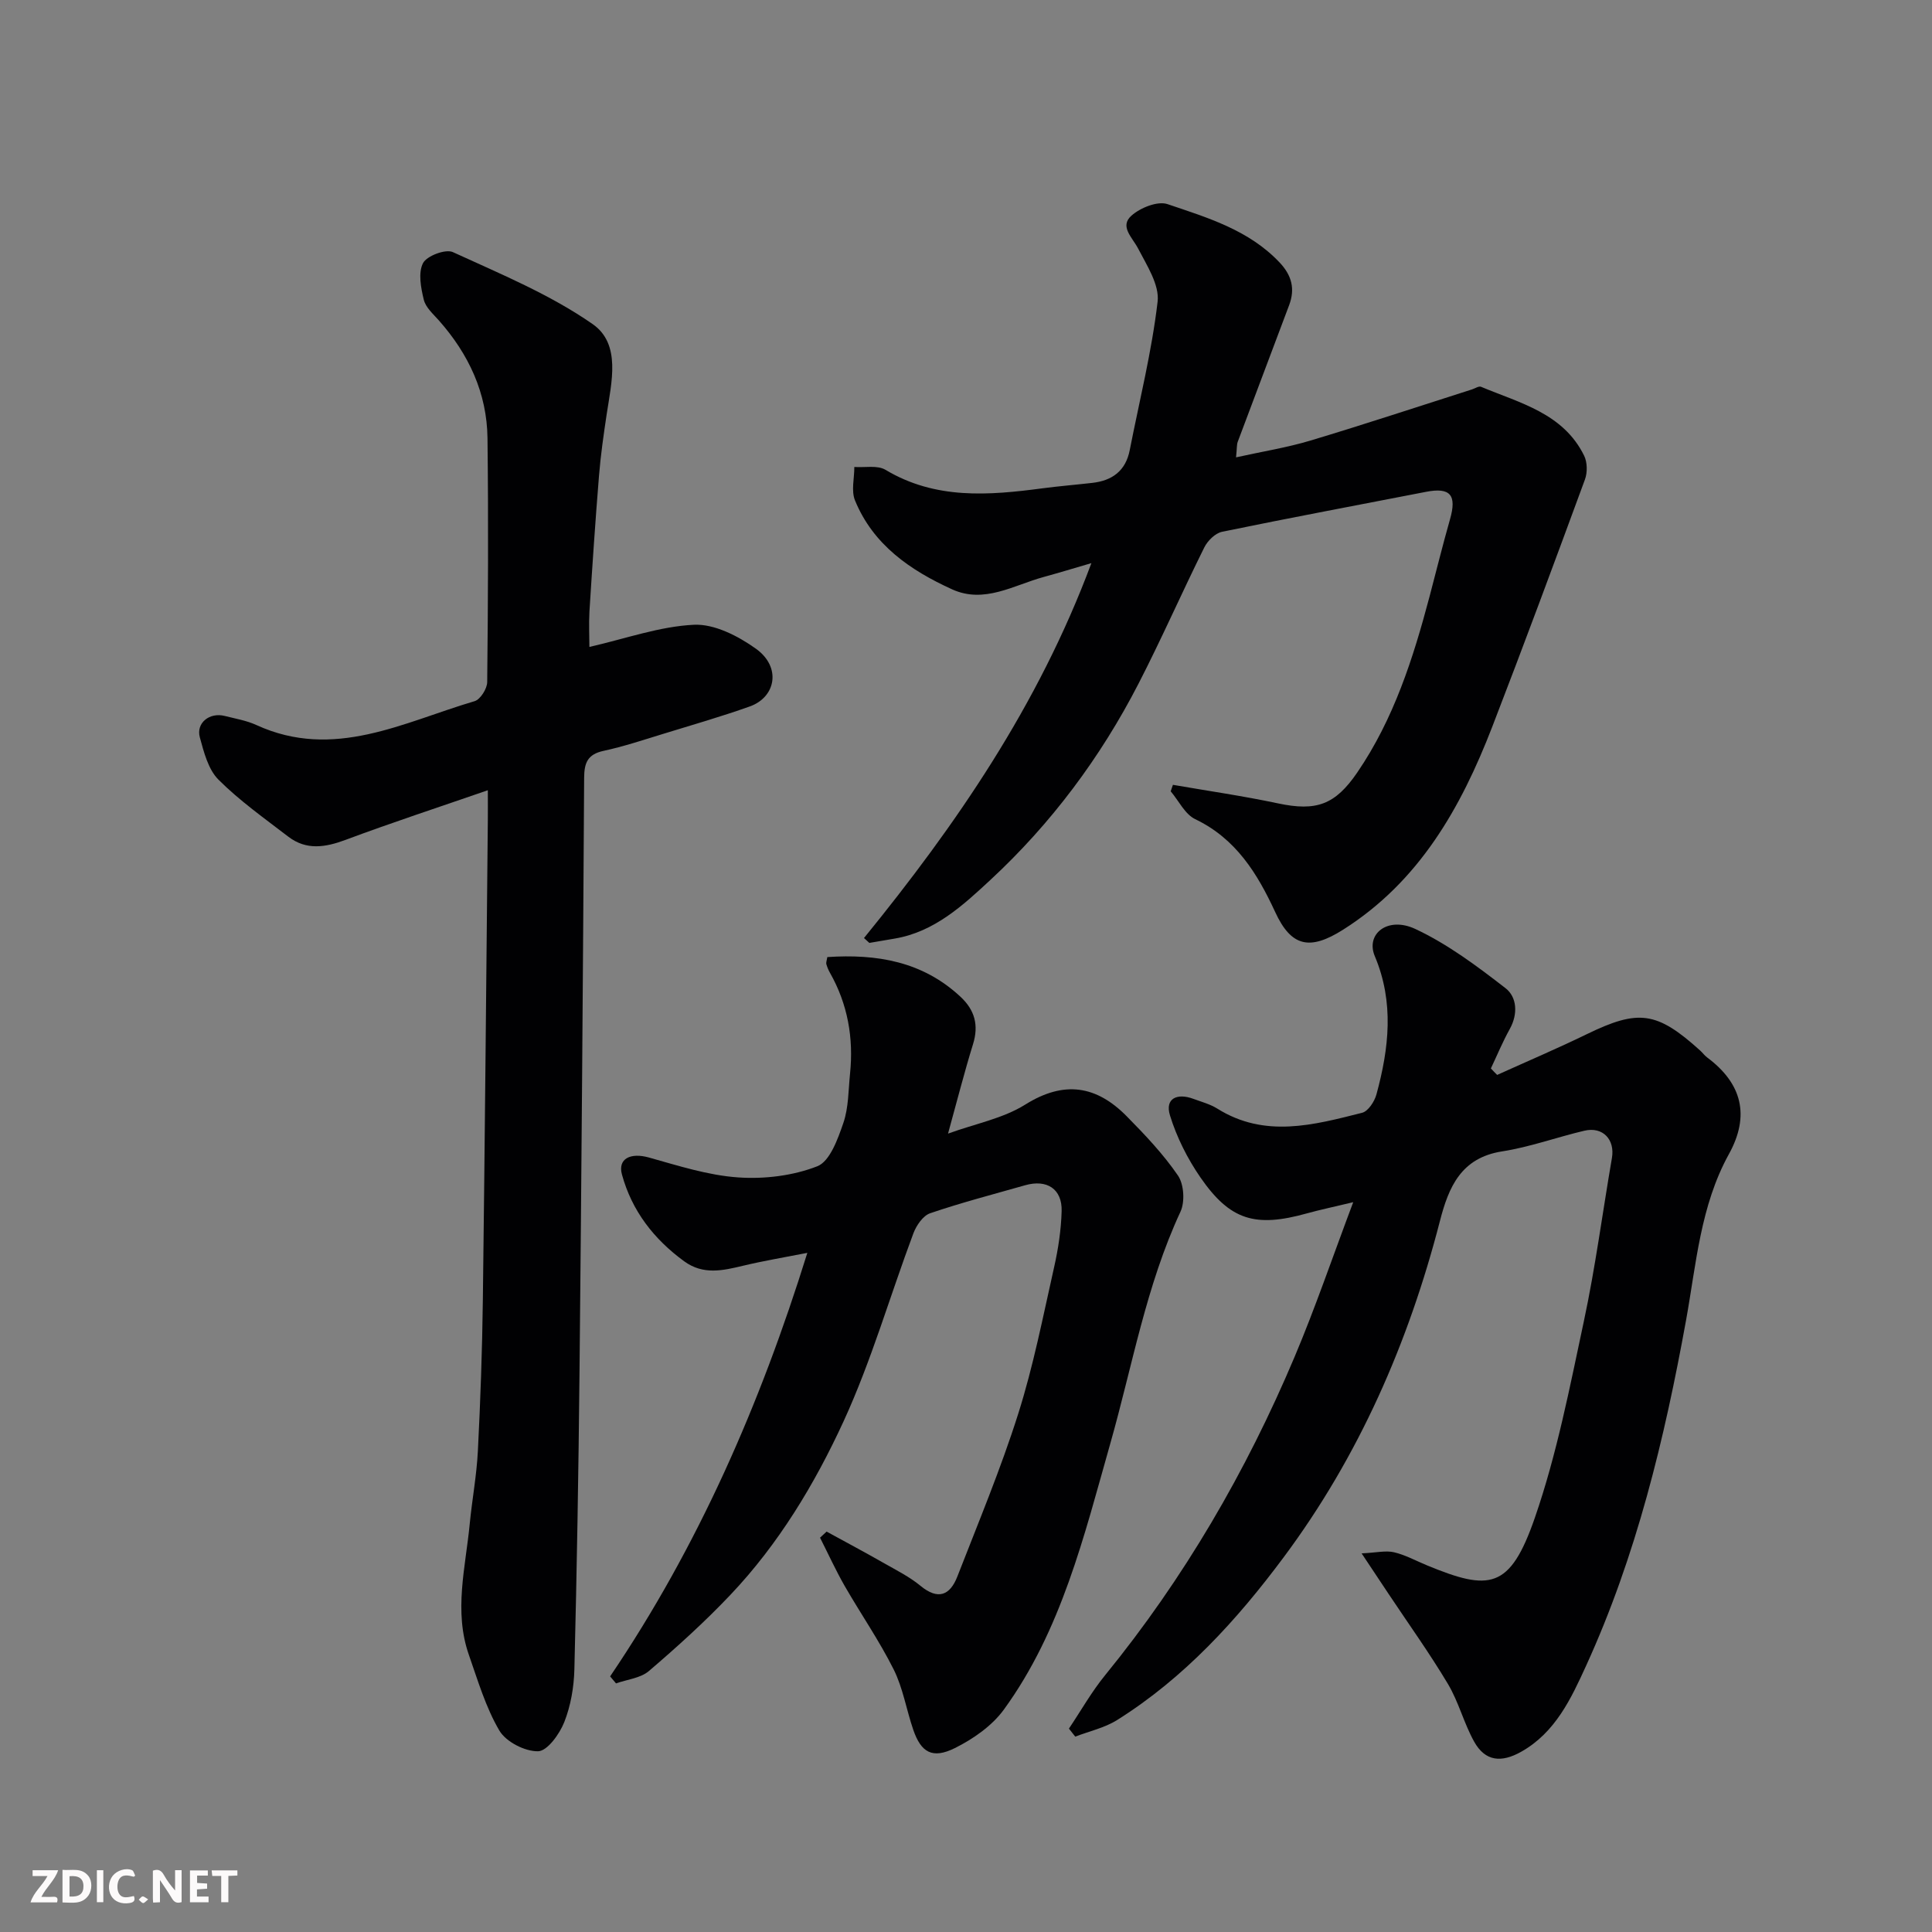
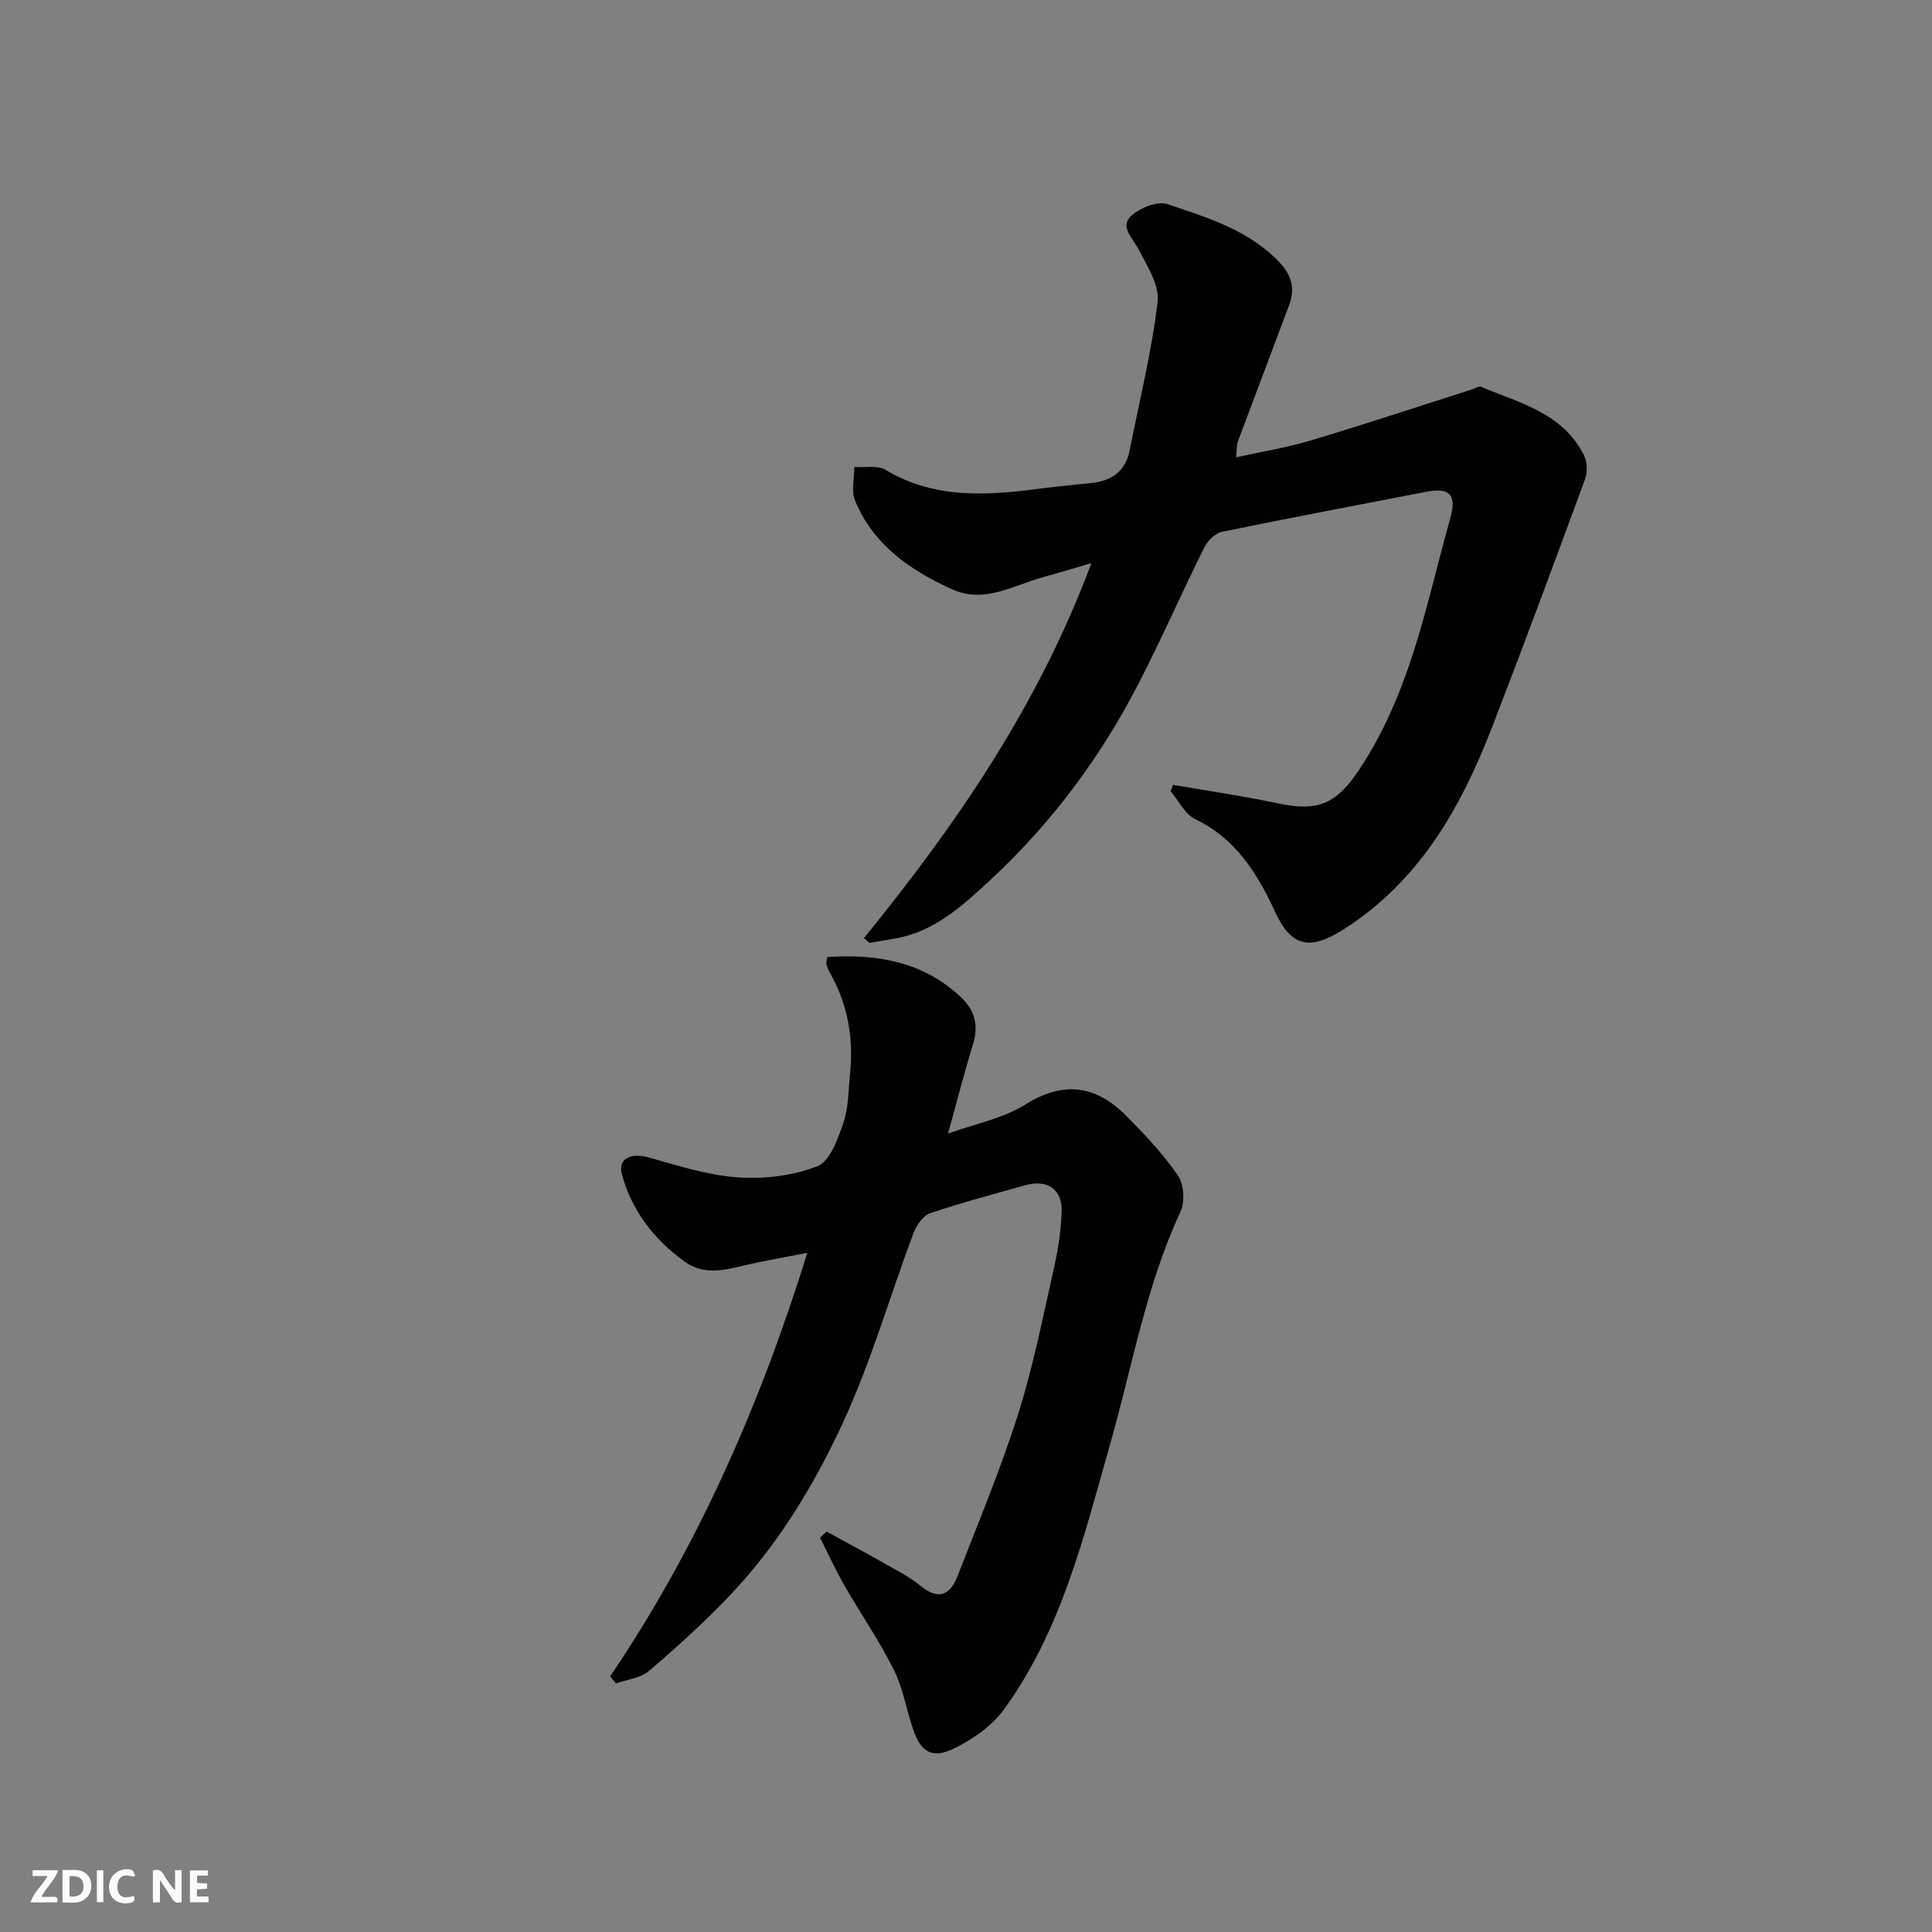
<svg xmlns="http://www.w3.org/2000/svg" enable-background="new 0 0 400 400" viewBox="0 0 400 400">
  <rect x="0" y="0" width="400" height="400" fill="#808080" stroke="none" />
-   <path d="m122.03 133.94c7.52-1.72 14.53-4.25 21.65-4.59 4.23-.2 9.14 2.33 12.81 4.95 5.36 3.83 4.12 10.05-1.25 11.96-5.96 2.12-12.04 3.87-18.1 5.73-4.04 1.24-8.07 2.58-12.19 3.47-3.28.71-3.99 2.45-4.01 5.56-.24 41.09-.55 82.19-.96 123.28-.2 20.43-.55 40.86-1.06 61.29-.09 3.69-.75 7.56-2.1 10.97-.98 2.47-3.51 5.98-5.41 6.02-2.72.06-6.65-1.95-8.02-4.28-2.83-4.81-4.45-10.36-6.32-15.69-3.15-9.02-.69-18.07.18-27.09.49-5.06 1.44-10.08 1.69-15.14.53-10.42.9-20.86 1.03-31.3.42-33.09.7-66.19 1.03-99.29.02-1.82 0-3.63 0-6.18-10.17 3.52-19.88 6.7-29.44 10.27-4.23 1.58-8.15 2.2-11.89-.67-4.93-3.79-10.07-7.42-14.44-11.79-2.12-2.12-3.02-5.69-3.86-8.77-.81-2.98 2.03-5.22 5.16-4.42 2.2.56 4.51.94 6.55 1.88 16.05 7.35 30.45-.6 45.18-4.94 1.19-.35 2.6-2.58 2.61-3.96.18-16.83.26-33.66.06-50.49-.11-9.34-3.88-17.38-10.04-24.35-1.19-1.34-2.76-2.71-3.15-4.32-.6-2.46-1.19-5.57-.16-7.57.78-1.51 4.68-2.98 6.19-2.28 9.87 4.53 20.1 8.75 28.93 14.9 5.94 4.13 3.9 12.08 2.9 18.71-.63 4.21-1.24 8.43-1.58 12.66-.76 9.36-1.39 18.73-1.98 28.1-.15 2.66-.01 5.32-.01 7.37z" fill="#010103" />
-   <path d="m309.97 222.55c6.19-2.8 12.46-5.47 18.57-8.44 10.7-5.2 14.48-4.73 23.48 3.41.49.45.89 1.01 1.42 1.41 7.24 5.39 8.91 12.05 4.51 20.02-5.91 10.71-6.76 22.74-8.87 34.39-4.46 24.59-10.3 48.8-20.72 71.59-3.06 6.69-6.32 13.76-13.41 17.75-4.12 2.32-7.46 2.01-9.75-2.1-2.12-3.81-3.2-8.22-5.43-11.95-3.82-6.4-8.19-12.48-12.32-18.69-1.59-2.4-3.19-4.79-5.54-8.33 3.08-.15 5-.63 6.71-.23 2.35.55 4.54 1.77 6.8 2.7 12.95 5.34 17.2 5.07 22.37-9.89 4.55-13.16 7.22-27.01 10.14-40.68 2.38-11.15 3.86-22.5 5.8-33.75.66-3.83-1.88-6.55-5.69-5.66-5.7 1.34-11.27 3.38-17.03 4.28-8.53 1.32-11.09 7.42-12.89 14.42-6.5 25.21-16.79 48.73-32.36 69.63-9.66 12.98-20.58 24.97-34.48 33.69-2.59 1.62-5.76 2.31-8.66 3.43-.44-.55-.87-1.11-1.31-1.66 2.49-3.71 4.7-7.64 7.51-11.08 16.34-20.04 29.19-42.15 39.22-65.91 4.28-10.14 7.83-20.58 12.13-32-4.15 1-6.9 1.57-9.6 2.32-10.66 2.97-15.88 1.46-22.03-7.44-2.69-3.9-4.92-8.33-6.31-12.85-1.09-3.55 1.52-4.66 4.83-3.43 1.67.62 3.47 1.09 4.96 2.02 9.84 6.17 19.96 3.4 29.99.87 1.26-.32 2.57-2.34 2.97-3.81 2.59-9.53 3.7-19.02-.34-28.61-1.95-4.62 2.67-8.3 8.36-5.65 6.7 3.13 12.82 7.71 18.71 12.28 2.35 1.82 2.61 5.31.88 8.43-1.47 2.64-2.63 5.45-3.92 8.18.4.44.85.89 1.3 1.34z" fill="#010103" />
+   <path d="m122.03 133.94z" fill="#010103" />
  <path d="m178.88 194.21c19.07-23.44 36.08-48.11 47.08-77.62-3.73 1.09-6.81 2.03-9.92 2.88-6.2 1.7-12.25 5.57-18.91 2.55-8.64-3.93-16.34-9.2-20.11-18.41-.82-1.99-.13-4.61-.14-6.93 2.17.16 4.78-.41 6.45.59 10.33 6.19 21.35 5.31 32.51 3.83 3.41-.45 6.85-.73 10.27-1.12 4.16-.46 6.95-2.49 7.79-6.79 2.01-10.23 4.56-20.4 5.77-30.73.41-3.49-2.24-7.53-4.05-11.03-1.19-2.29-3.87-4.54-1.38-6.77 1.83-1.64 5.42-3.09 7.47-2.4 8.3 2.81 16.87 5.35 23.24 12.11 2.53 2.69 3.2 5.47 1.96 8.79-3.53 9.44-7.12 18.86-10.65 28.31-.22.59-.15 1.28-.35 3.22 5.49-1.22 10.57-2.02 15.45-3.49 11.2-3.36 22.3-7.04 33.44-10.59.61-.2 1.37-.72 1.83-.53 8.04 3.37 17.01 5.46 21.34 14.25.68 1.37.71 3.5.17 4.96-6.29 17.1-12.62 34.2-19.19 51.19-6.48 16.76-15.11 32.03-30.89 42.01-6.88 4.35-10.72 3.54-14.04-3.65-3.71-8.03-8.13-15.19-16.56-19.24-2.13-1.02-3.41-3.8-5.08-5.77.15-.45.3-.9.46-1.34 7.26 1.26 14.56 2.31 21.75 3.84 7.96 1.69 11.84.3 16.42-6.4 7.56-11.07 11.56-23.6 14.95-36.38 1.42-5.35 2.73-10.72 4.25-16.04 1.44-5.03.06-6.66-4.97-5.68-14.08 2.74-28.17 5.37-42.22 8.27-1.42.29-3 1.86-3.69 3.25-4.64 9.34-8.83 18.9-13.6 28.17-7.87 15.3-18.1 29-30.69 40.67-5.65 5.24-11.57 10.74-19.78 12.13-1.76.3-3.52.6-5.27.9-.36-.32-.74-.67-1.11-1.01z" fill="#010103" />
  <path d="m126.32 347.08c18.23-26.94 31.07-56.31 40.83-87.69-4.77.94-9.06 1.65-13.27 2.66-4.22 1.01-8.28 1.97-12.24-.92-6.28-4.59-10.82-10.45-12.87-17.95-.91-3.32 1.8-4.59 5.58-3.53 6.08 1.7 12.24 3.69 18.47 4.12 5.44.38 11.37-.34 16.4-2.31 2.6-1.02 4.24-5.63 5.38-8.94 1.1-3.19 1.04-6.78 1.39-10.21.76-7.4-.47-14.41-4.17-20.93-.32-.56-.56-1.17-.74-1.78-.08-.29.08-.65.21-1.45 10.19-.67 19.69.86 27.58 8.23 2.96 2.76 3.8 5.89 2.58 9.82-1.78 5.75-3.26 11.59-5.17 18.5 5.65-2.05 11.39-3.13 15.99-6.01 8.06-5.05 14.76-3.92 21.01 2.43 3.8 3.85 7.58 7.84 10.61 12.27 1.24 1.82 1.46 5.43.52 7.47-7.14 15.36-9.97 31.96-14.55 48.06-5.42 19.09-10.08 38.6-22.02 55.03-2.45 3.37-6.36 6.09-10.16 7.98-4.64 2.3-6.99.9-8.6-3.8-1.42-4.14-2.12-8.61-4.05-12.48-2.98-5.96-6.81-11.49-10.14-17.28-1.86-3.25-3.42-6.67-5.11-10.01.45-.42.91-.84 1.36-1.26 4 2.19 8.02 4.33 11.98 6.59 2.55 1.45 5.22 2.79 7.46 4.64 3.66 3.02 6.12 1.95 7.63-1.93 4.35-11.18 8.99-22.28 12.6-33.69 3.14-9.9 5.14-20.18 7.43-30.34.86-3.8 1.45-7.72 1.56-11.61.13-4.61-3.06-6.66-7.58-5.36-6.57 1.87-13.19 3.59-19.64 5.79-1.48.5-2.86 2.53-3.47 4.15-4.85 12.95-8.68 26.35-14.43 38.87-5.99 13.03-13.48 25.47-23.48 36.01-5.28 5.57-11.01 10.75-16.84 15.74-1.74 1.49-4.52 1.75-6.82 2.57-.42-.5-.82-.98-1.22-1.45z" fill="#010103" />
  <g fill="#fcfafa">
    <path d="m37.59 393.81c-.92.31-1.52.05-2-.78-.7-1.2-1.52-2.34-2.47-3.78v4.59c-.55.03-.95.05-1.41.07-.03-.37-.06-.64-.06-.91 0-1.91 0-3.81 0-5.7 1.13-.41 1.77-.03 2.29.91.62 1.11 1.38 2.14 2.31 3.19v-4.2h1.35v6.61z" />
    <path d="m12.94 393.88v-6.75c1.9.19 3.93-.54 5.37 1.29.8 1.01.78 2.88.03 3.97-1.37 1.97-3.4 1.51-5.4 1.49m1.45-1.22c2.04.12 2.92-.58 2.89-2.21-.03-1.51-.98-2.19-2.89-2z" />
    <path d="m11.81 393.87h-5.49c.68-2.18 2.47-3.48 3.51-5.45h-3.08v-1.21h5.29c-.71 2.13-2.44 3.48-3.47 5.51.86 0 1.63.04 2.39-.01.79-.05 1.14.21.85 1.16" />
    <path d="m39.33 393.86v-6.61h3.7v1.07h-2.22v1.52c.68.04 1.34.09 2.07.13v1.07c-.72.05-1.38.09-2.1.14v1.48h2.4v1.19h-3.84z" />
    <path d="m27.71 388.56c-1.15-.3-2.46-.61-3.1.64-.37.73-.41 1.93-.06 2.67.63 1.35 1.99.93 3.17.68.35.94-.01 1.32-.93 1.46-1.62.25-3.05-.27-3.76-1.48-.73-1.24-.6-3.03.31-4.17.88-1.11 2.71-1.7 4-1.16.32.13.44.74.65 1.12-.1.08-.19.16-.28.24" />
-     <path d="m49.15 387.24v1.07c-.59.02-1.17.05-1.87.08v5.44h-1.48v-5.44h-1.85c-.05-.4-.08-.73-.13-1.15z" />
    <path d="m20.06 387.21h1.33v6.62h-1.33z" />
-     <path d="m30.68 393.25c-.49.38-.8.79-1.05.76-.32-.05-.6-.45-.9-.7.26-.24.51-.64.8-.67.29-.04.62.3 1.15.61" />
  </g>
</svg>